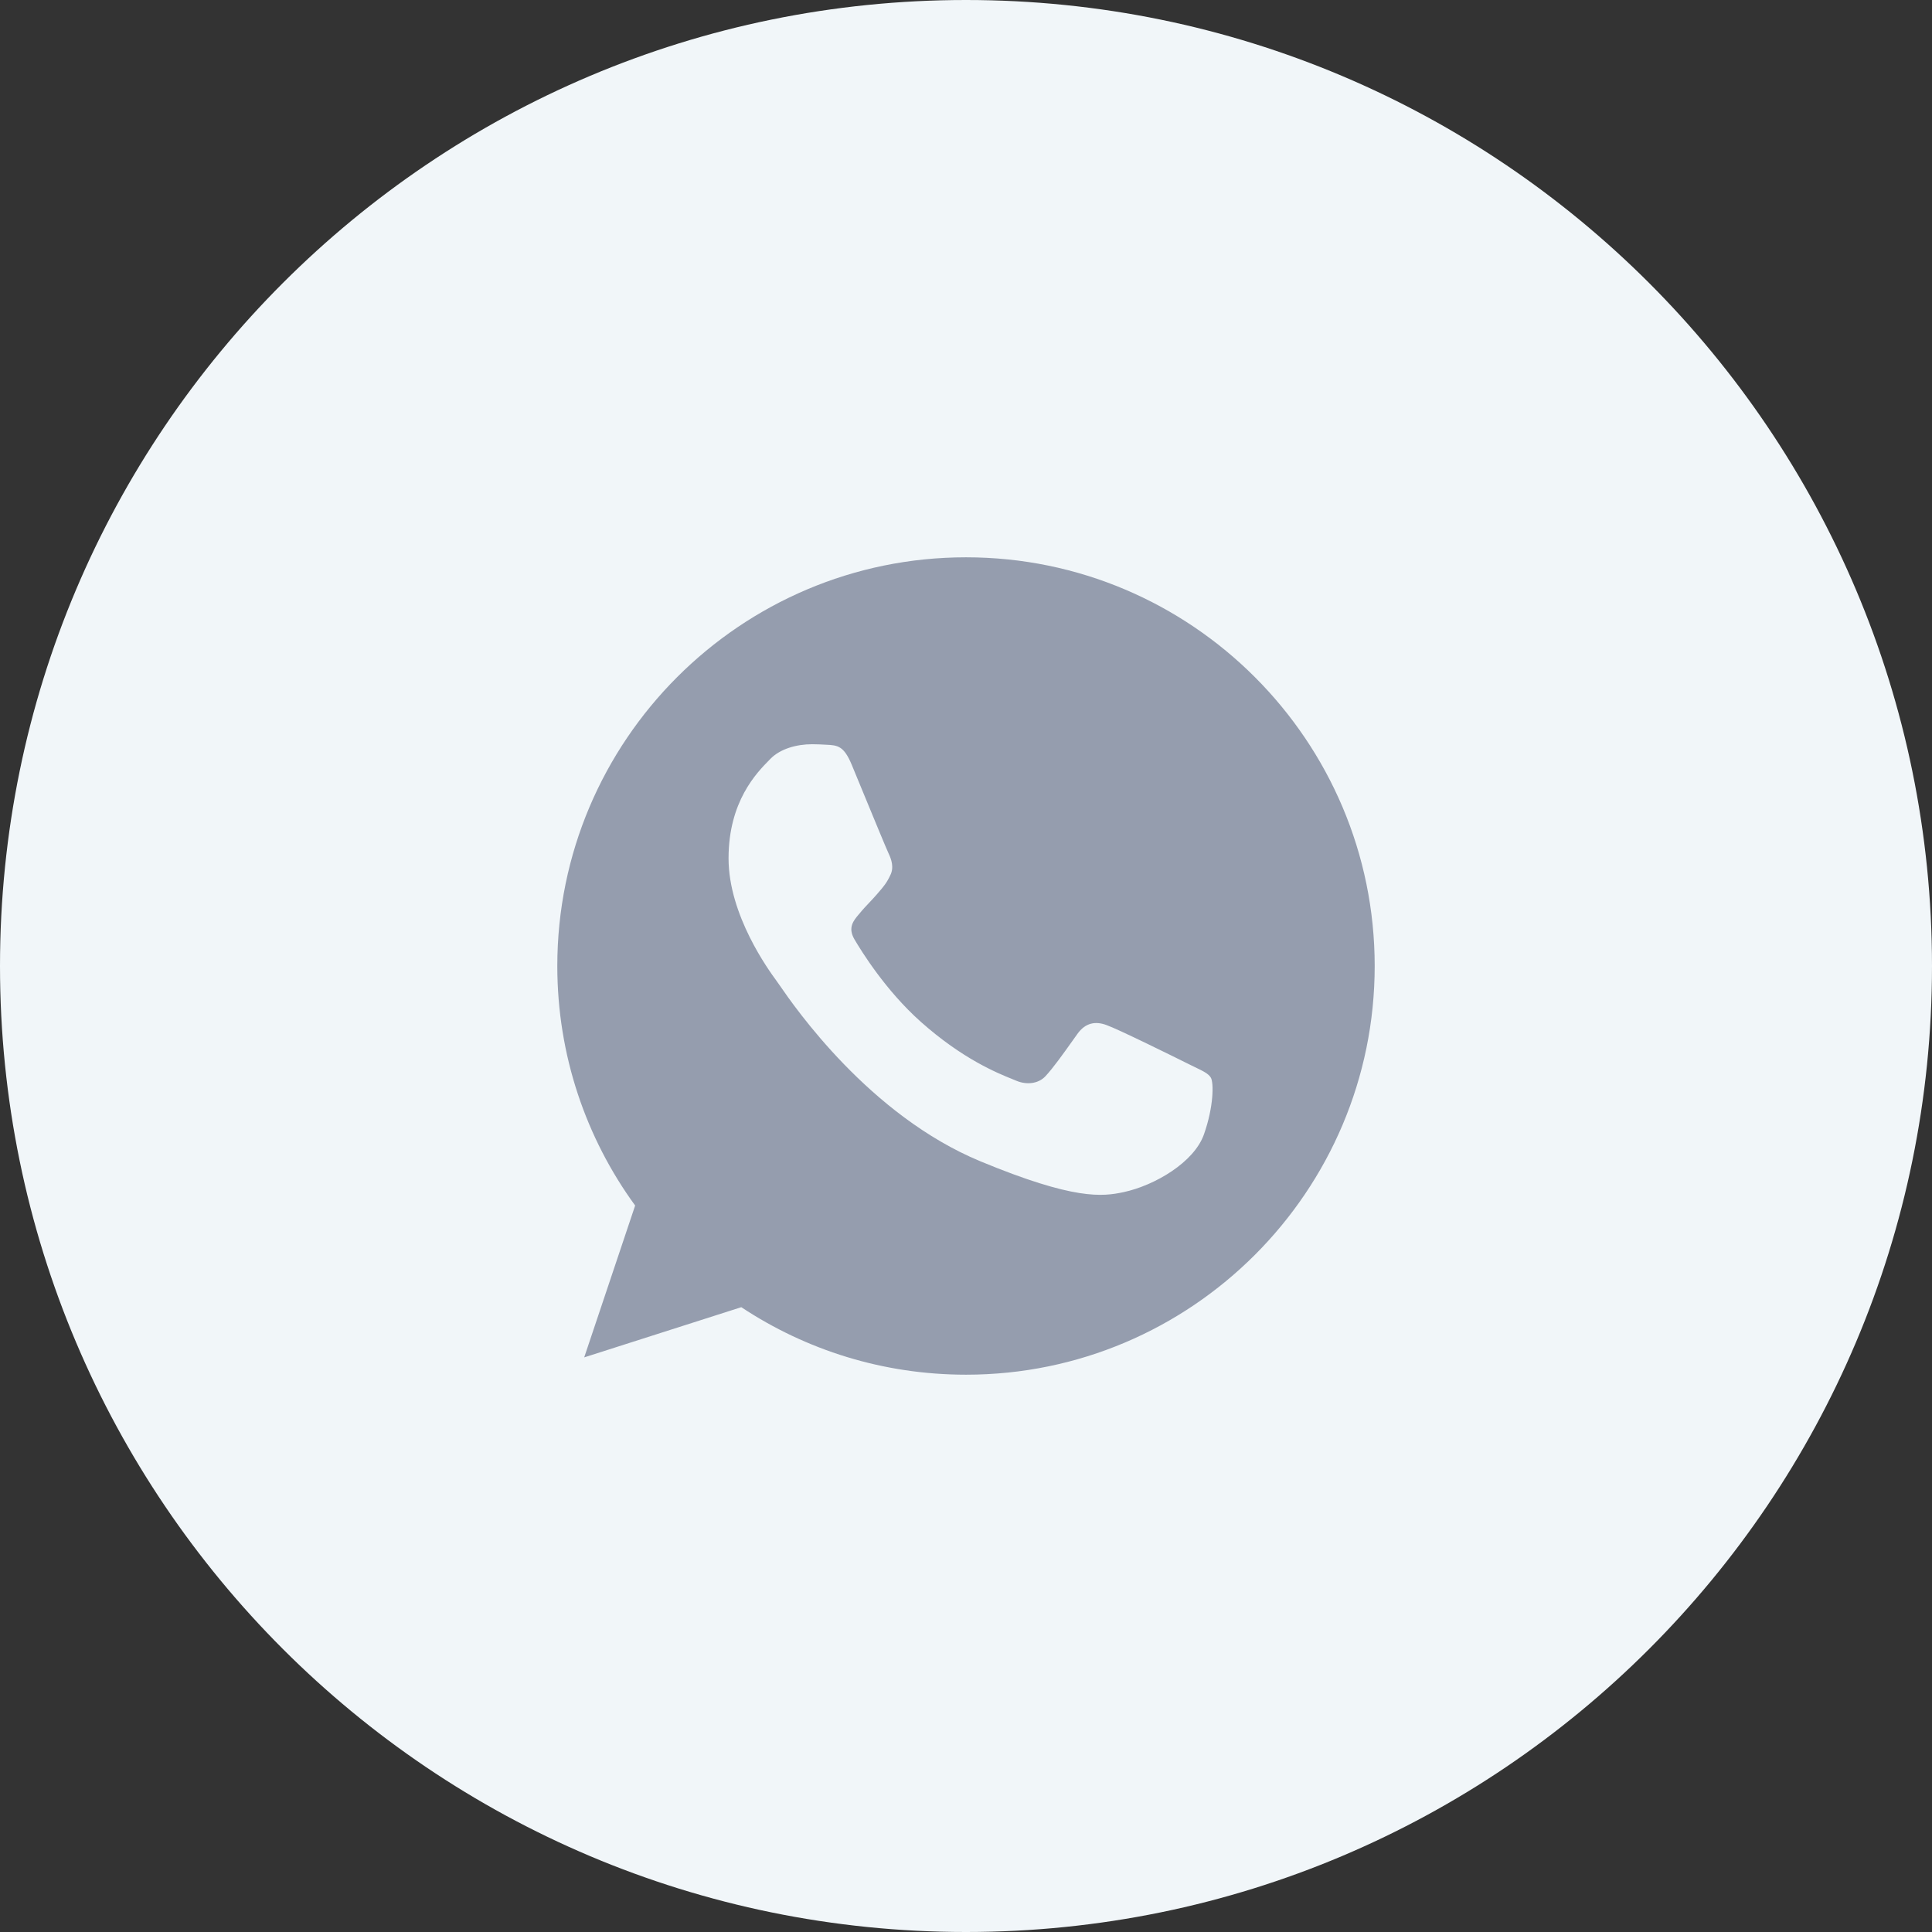
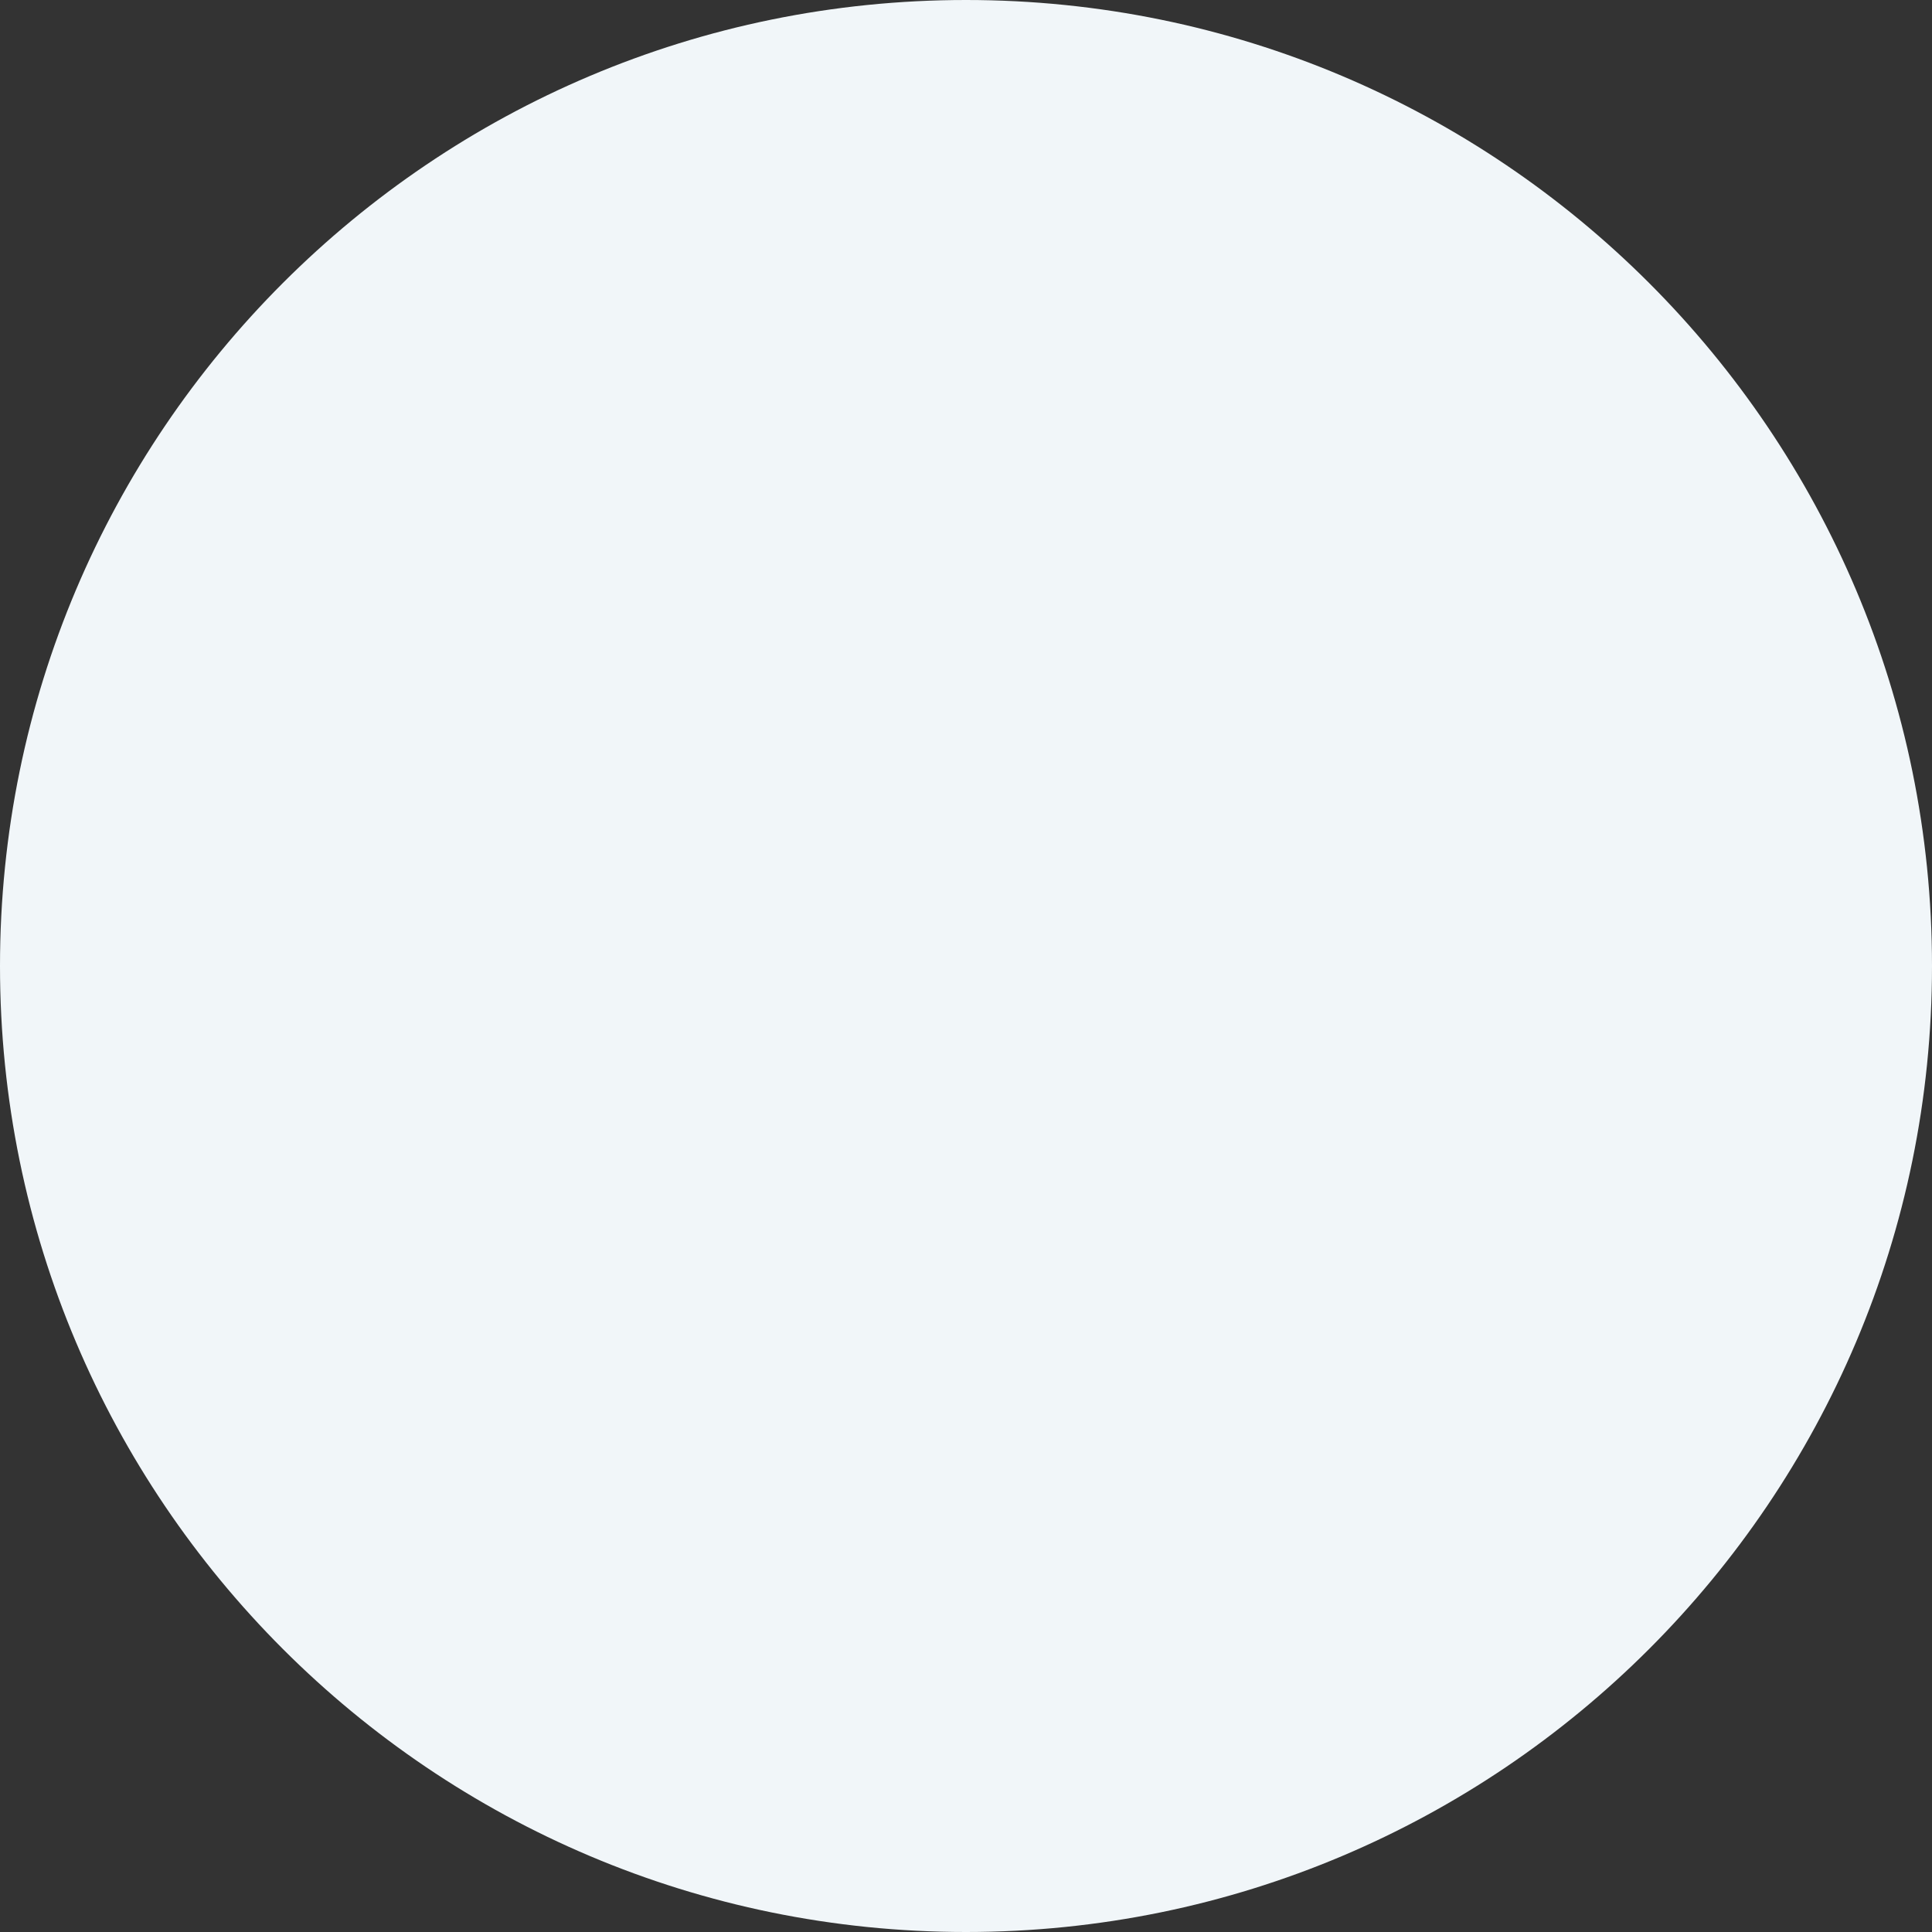
<svg xmlns="http://www.w3.org/2000/svg" width="52" height="52" viewBox="0 0 52 52" fill="none">
  <rect x="0" y="0" width="52" height="52" fill="#333333" stroke="none" />
  <path d="M0 26C0 11.641 11.641 0 26 0V0C40.359 0 52 11.641 52 26V26C52 40.359 40.359 52 26 52V52C11.641 52 0 40.359 0 26V26Z" fill="#F1F6F9" />
-   <path fill-rule="evenodd" clip-rule="evenodd" d="M15 26C15 19.934 19.933 15 25.997 15V15H26.003C32.067 15 37 19.934 37 26C37 32.066 32.067 37 26.003 37C23.766 37 21.691 36.334 19.952 35.183L15.724 36.534L17.095 32.447C15.776 30.637 15 28.405 15 26ZM22.228 20.044C22.551 20.057 22.713 20.077 22.926 20.587C22.995 20.754 23.089 20.983 23.193 21.235C23.489 21.952 23.858 22.848 23.915 22.967C23.992 23.129 24.07 23.349 23.96 23.562C23.864 23.767 23.779 23.865 23.637 24.029C23.627 24.041 23.616 24.054 23.605 24.067C23.535 24.147 23.468 24.219 23.4 24.291C23.309 24.387 23.219 24.482 23.126 24.597C23.124 24.6 23.121 24.603 23.118 24.606C22.972 24.778 22.813 24.965 22.997 25.282C23.184 25.599 23.831 26.653 24.781 27.5C25.909 28.504 26.841 28.881 27.261 29.05C27.298 29.066 27.332 29.079 27.361 29.091C27.626 29.201 27.943 29.175 28.137 28.968C28.347 28.742 28.6 28.387 28.863 28.018C28.907 27.956 28.952 27.893 28.997 27.83C29.216 27.52 29.494 27.481 29.785 27.591C30.082 27.694 31.654 28.47 31.977 28.632C32.043 28.665 32.104 28.695 32.161 28.722C32.382 28.828 32.529 28.899 32.591 29.007C32.669 29.143 32.669 29.783 32.404 30.533C32.139 31.283 31.085 31.904 30.244 32.086C29.669 32.208 28.919 32.305 26.391 31.258C23.397 30.018 21.39 27.108 20.982 26.516C20.95 26.469 20.927 26.436 20.915 26.421C20.911 26.414 20.905 26.407 20.899 26.398C20.694 26.118 19.609 24.635 19.609 23.103C19.609 21.569 20.367 20.799 20.706 20.455C20.716 20.445 20.725 20.435 20.734 20.426C20.999 20.154 21.439 20.031 21.859 20.031C21.995 20.031 22.118 20.038 22.228 20.044Z" fill="#959DAE" />
</svg>